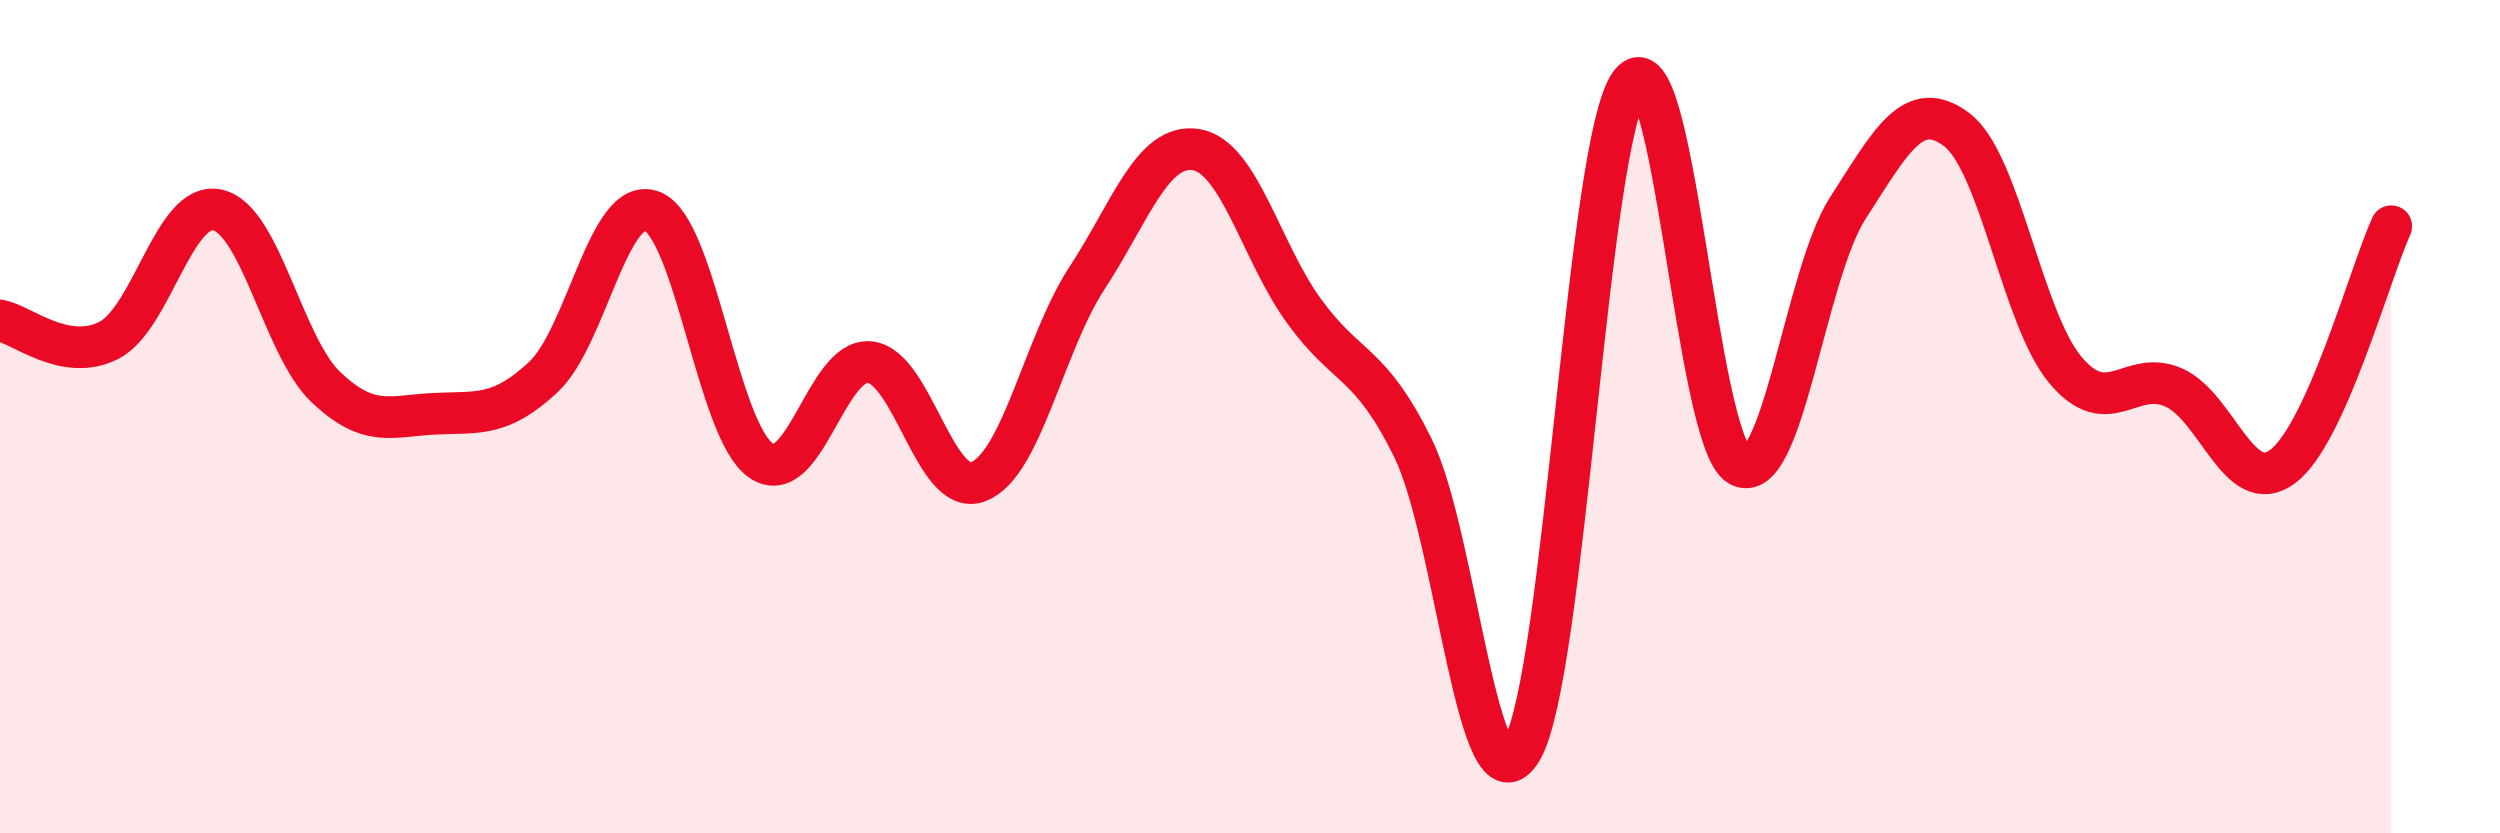
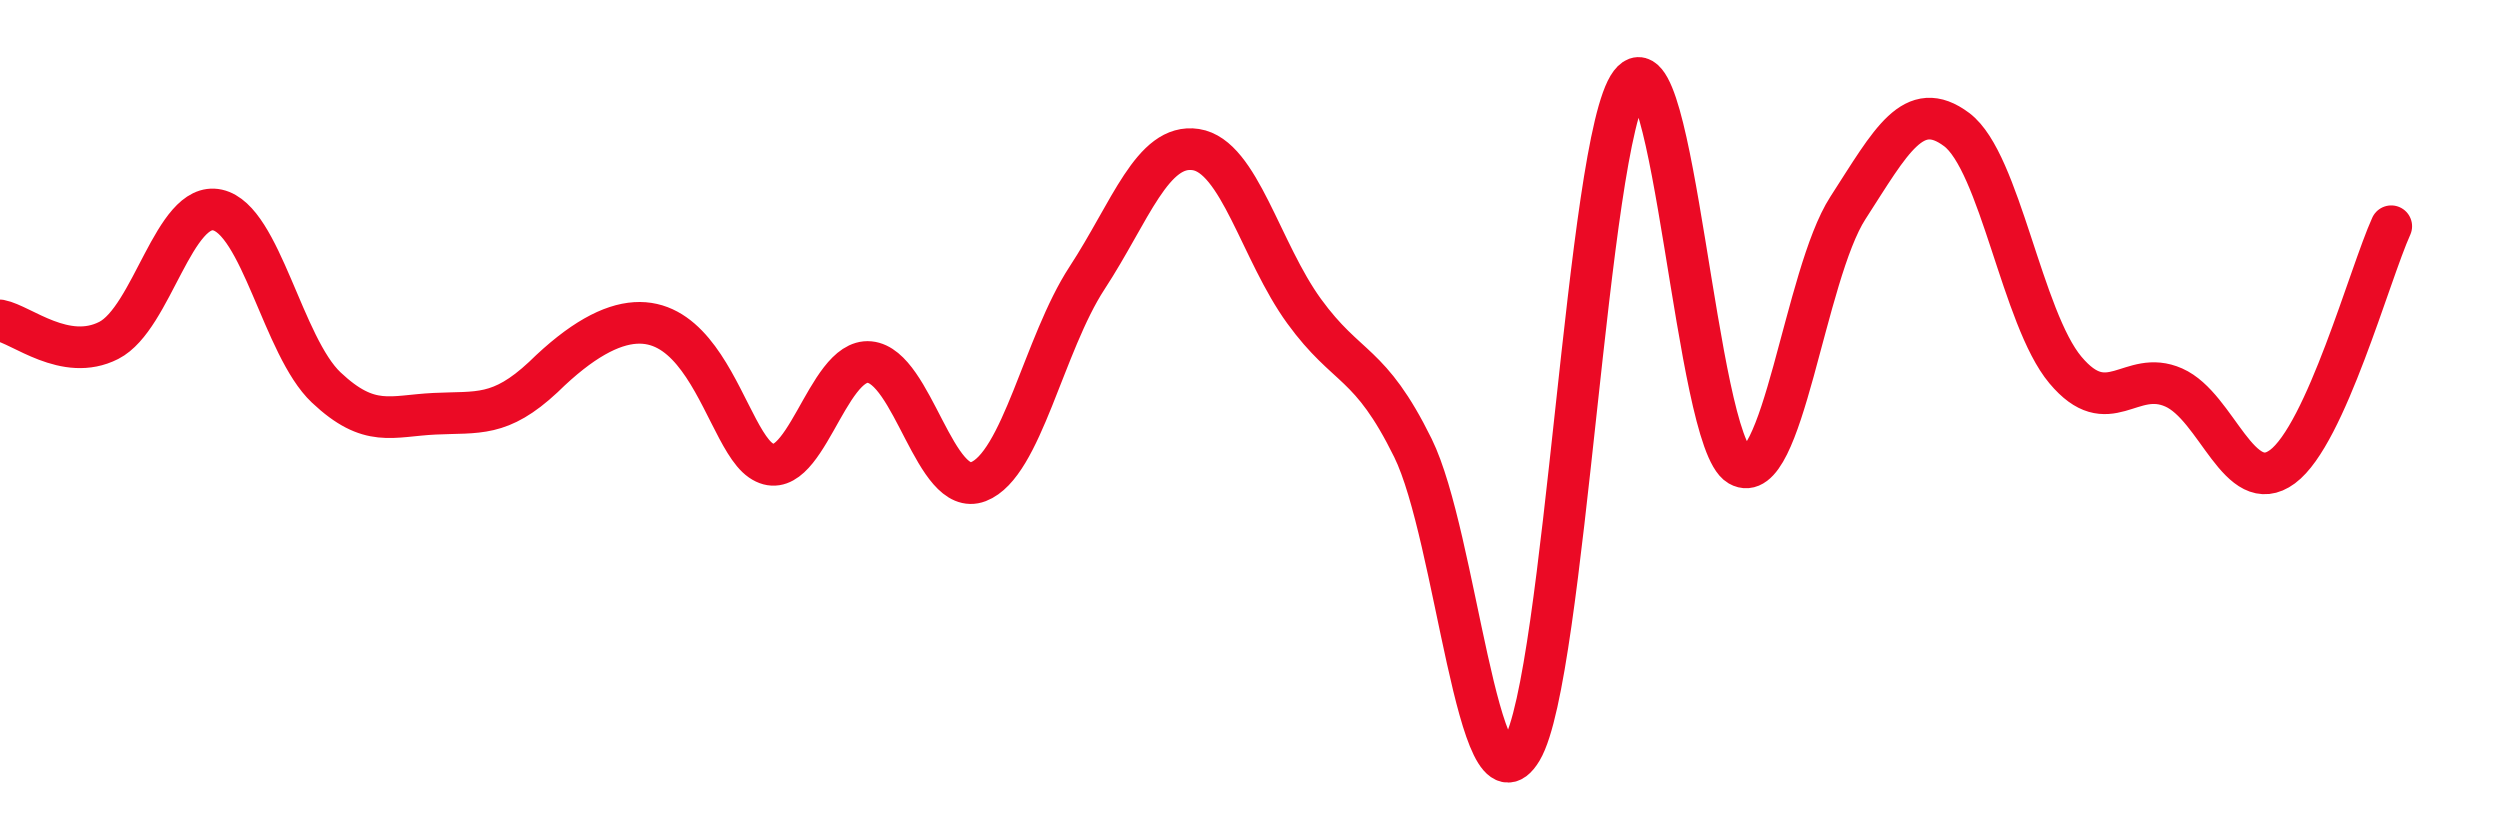
<svg xmlns="http://www.w3.org/2000/svg" width="60" height="20" viewBox="0 0 60 20">
-   <path d="M 0,7.69 C 0.52,7.79 1.57,8.7 2.61,8.17 C 3.65,7.64 4.18,4.81 5.22,5.04 C 6.26,5.27 6.79,8.32 7.83,9.3 C 8.87,10.28 9.39,9.98 10.43,9.93 C 11.47,9.88 12,10.02 13.04,9.05 C 14.08,8.08 14.61,4.67 15.65,5.07 C 16.69,5.47 17.22,10.33 18.26,11.05 C 19.3,11.77 19.83,8.59 20.87,8.69 C 21.91,8.79 22.44,11.96 23.48,11.56 C 24.52,11.16 25.05,8.26 26.09,6.67 C 27.13,5.08 27.66,3.43 28.7,3.59 C 29.74,3.75 30.26,6.04 31.3,7.47 C 32.34,8.9 32.87,8.64 33.91,10.75 C 34.95,12.86 35.48,19.75 36.52,18 C 37.56,16.25 38.09,3.37 39.13,2 C 40.17,0.63 40.7,10.57 41.74,11.17 C 42.78,11.77 43.31,6.6 44.35,4.99 C 45.39,3.38 45.92,2.33 46.96,3.11 C 48,3.89 48.53,7.64 49.57,8.88 C 50.61,10.12 51.13,8.84 52.17,9.3 C 53.21,9.76 53.74,11.97 54.78,11.2 C 55.82,10.43 56.87,6.58 57.39,5.43L57.39 20L0 20Z" fill="#EB0A25" opacity="0.1" stroke-linecap="round" stroke-linejoin="round" />
-   <path d="M 0,7.69 C 0.52,7.79 1.57,8.7 2.61,8.17 C 3.65,7.64 4.18,4.81 5.22,5.04 C 6.26,5.27 6.79,8.32 7.83,9.3 C 8.87,10.28 9.39,9.98 10.43,9.93 C 11.47,9.88 12,10.02 13.04,9.05 C 14.08,8.08 14.61,4.67 15.65,5.07 C 16.69,5.47 17.22,10.33 18.26,11.05 C 19.3,11.77 19.83,8.59 20.87,8.69 C 21.91,8.79 22.44,11.96 23.48,11.56 C 24.52,11.16 25.05,8.26 26.09,6.67 C 27.13,5.08 27.66,3.43 28.7,3.59 C 29.74,3.75 30.26,6.04 31.3,7.47 C 32.34,8.9 32.87,8.64 33.91,10.75 C 34.95,12.86 35.48,19.75 36.52,18 C 37.56,16.25 38.09,3.37 39.13,2 C 40.17,0.63 40.7,10.57 41.74,11.17 C 42.78,11.77 43.31,6.6 44.35,4.99 C 45.39,3.38 45.92,2.33 46.96,3.11 C 48,3.89 48.53,7.64 49.57,8.88 C 50.61,10.12 51.13,8.84 52.17,9.3 C 53.21,9.76 53.74,11.97 54.78,11.2 C 55.82,10.43 56.87,6.58 57.39,5.43" stroke="#EB0A25" stroke-width="1" fill="none" stroke-linecap="round" stroke-linejoin="round" />
+   <path d="M 0,7.69 C 0.52,7.79 1.57,8.7 2.61,8.17 C 3.65,7.64 4.18,4.81 5.22,5.04 C 6.26,5.27 6.79,8.32 7.83,9.3 C 8.87,10.28 9.39,9.98 10.43,9.93 C 11.47,9.88 12,10.02 13.04,9.05 C 16.69,5.47 17.22,10.33 18.26,11.05 C 19.3,11.77 19.83,8.59 20.87,8.69 C 21.91,8.79 22.44,11.96 23.48,11.56 C 24.52,11.16 25.05,8.26 26.09,6.67 C 27.13,5.08 27.66,3.43 28.7,3.59 C 29.74,3.75 30.26,6.04 31.3,7.47 C 32.34,8.9 32.87,8.64 33.91,10.75 C 34.95,12.86 35.48,19.75 36.52,18 C 37.56,16.25 38.09,3.37 39.13,2 C 40.17,0.63 40.7,10.57 41.74,11.17 C 42.78,11.77 43.31,6.6 44.35,4.99 C 45.39,3.38 45.92,2.33 46.96,3.11 C 48,3.89 48.53,7.64 49.57,8.88 C 50.61,10.12 51.13,8.84 52.17,9.3 C 53.21,9.76 53.74,11.97 54.78,11.2 C 55.82,10.43 56.87,6.58 57.39,5.43" stroke="#EB0A25" stroke-width="1" fill="none" stroke-linecap="round" stroke-linejoin="round" />
</svg>